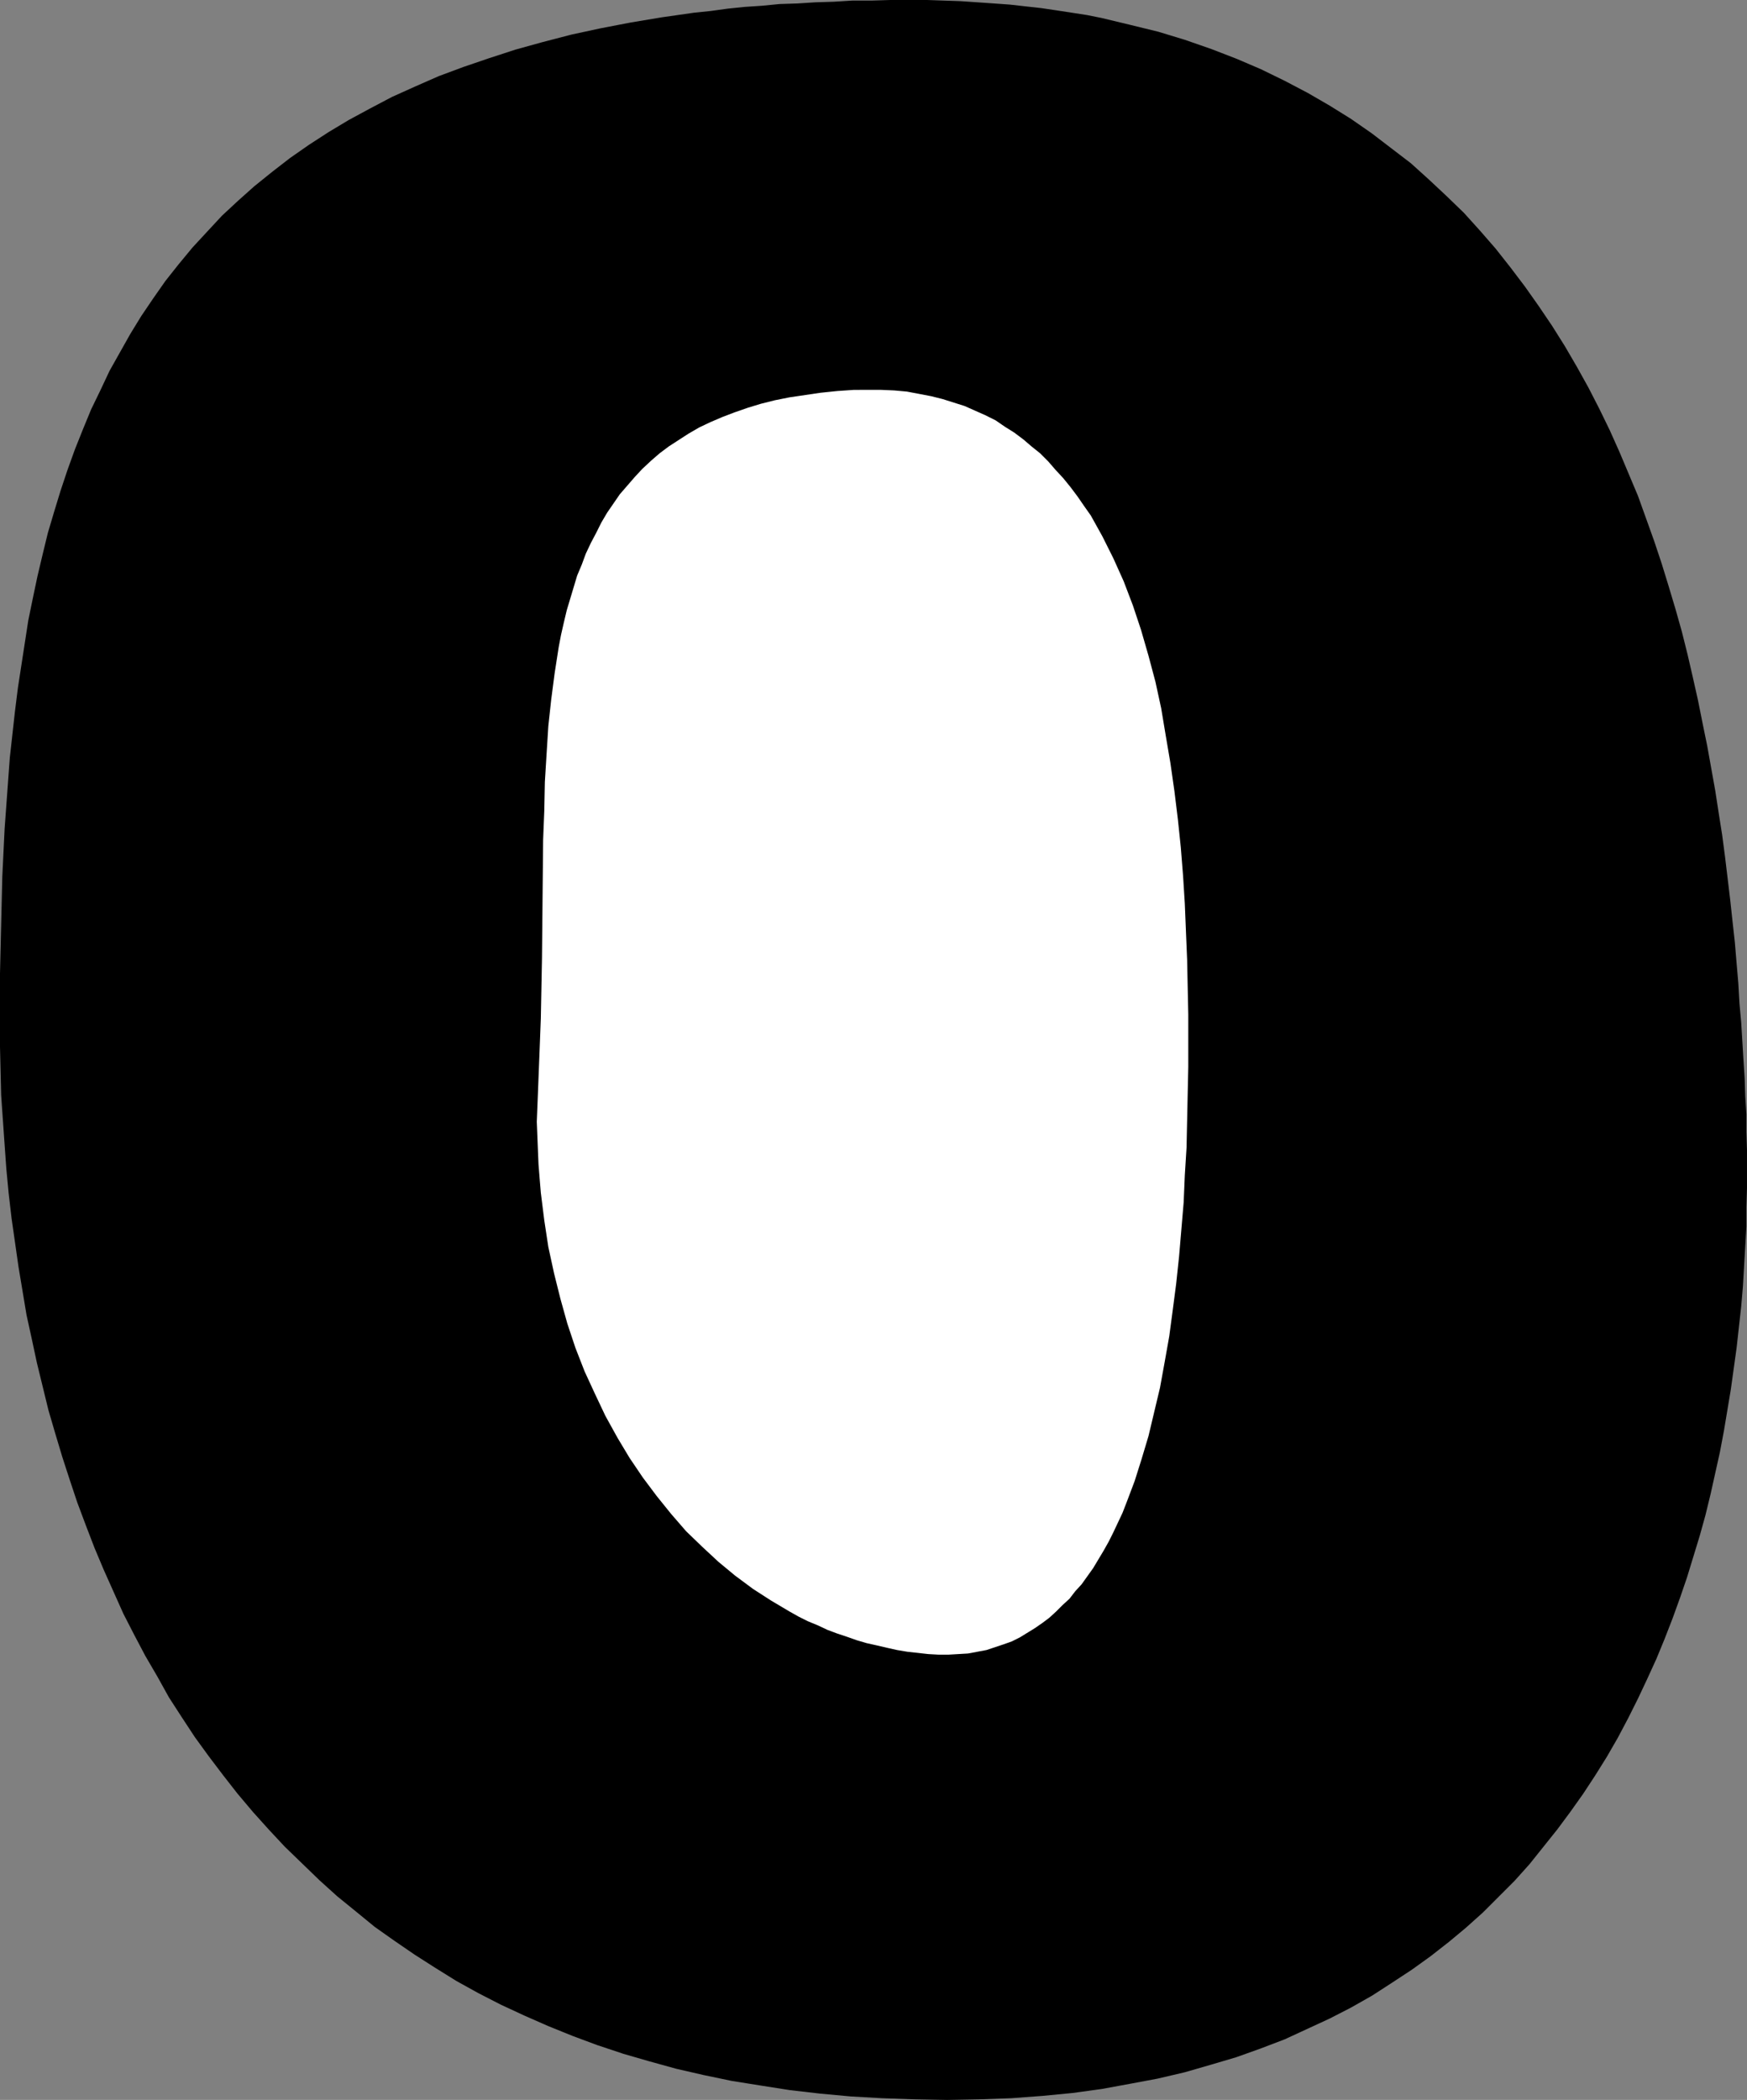
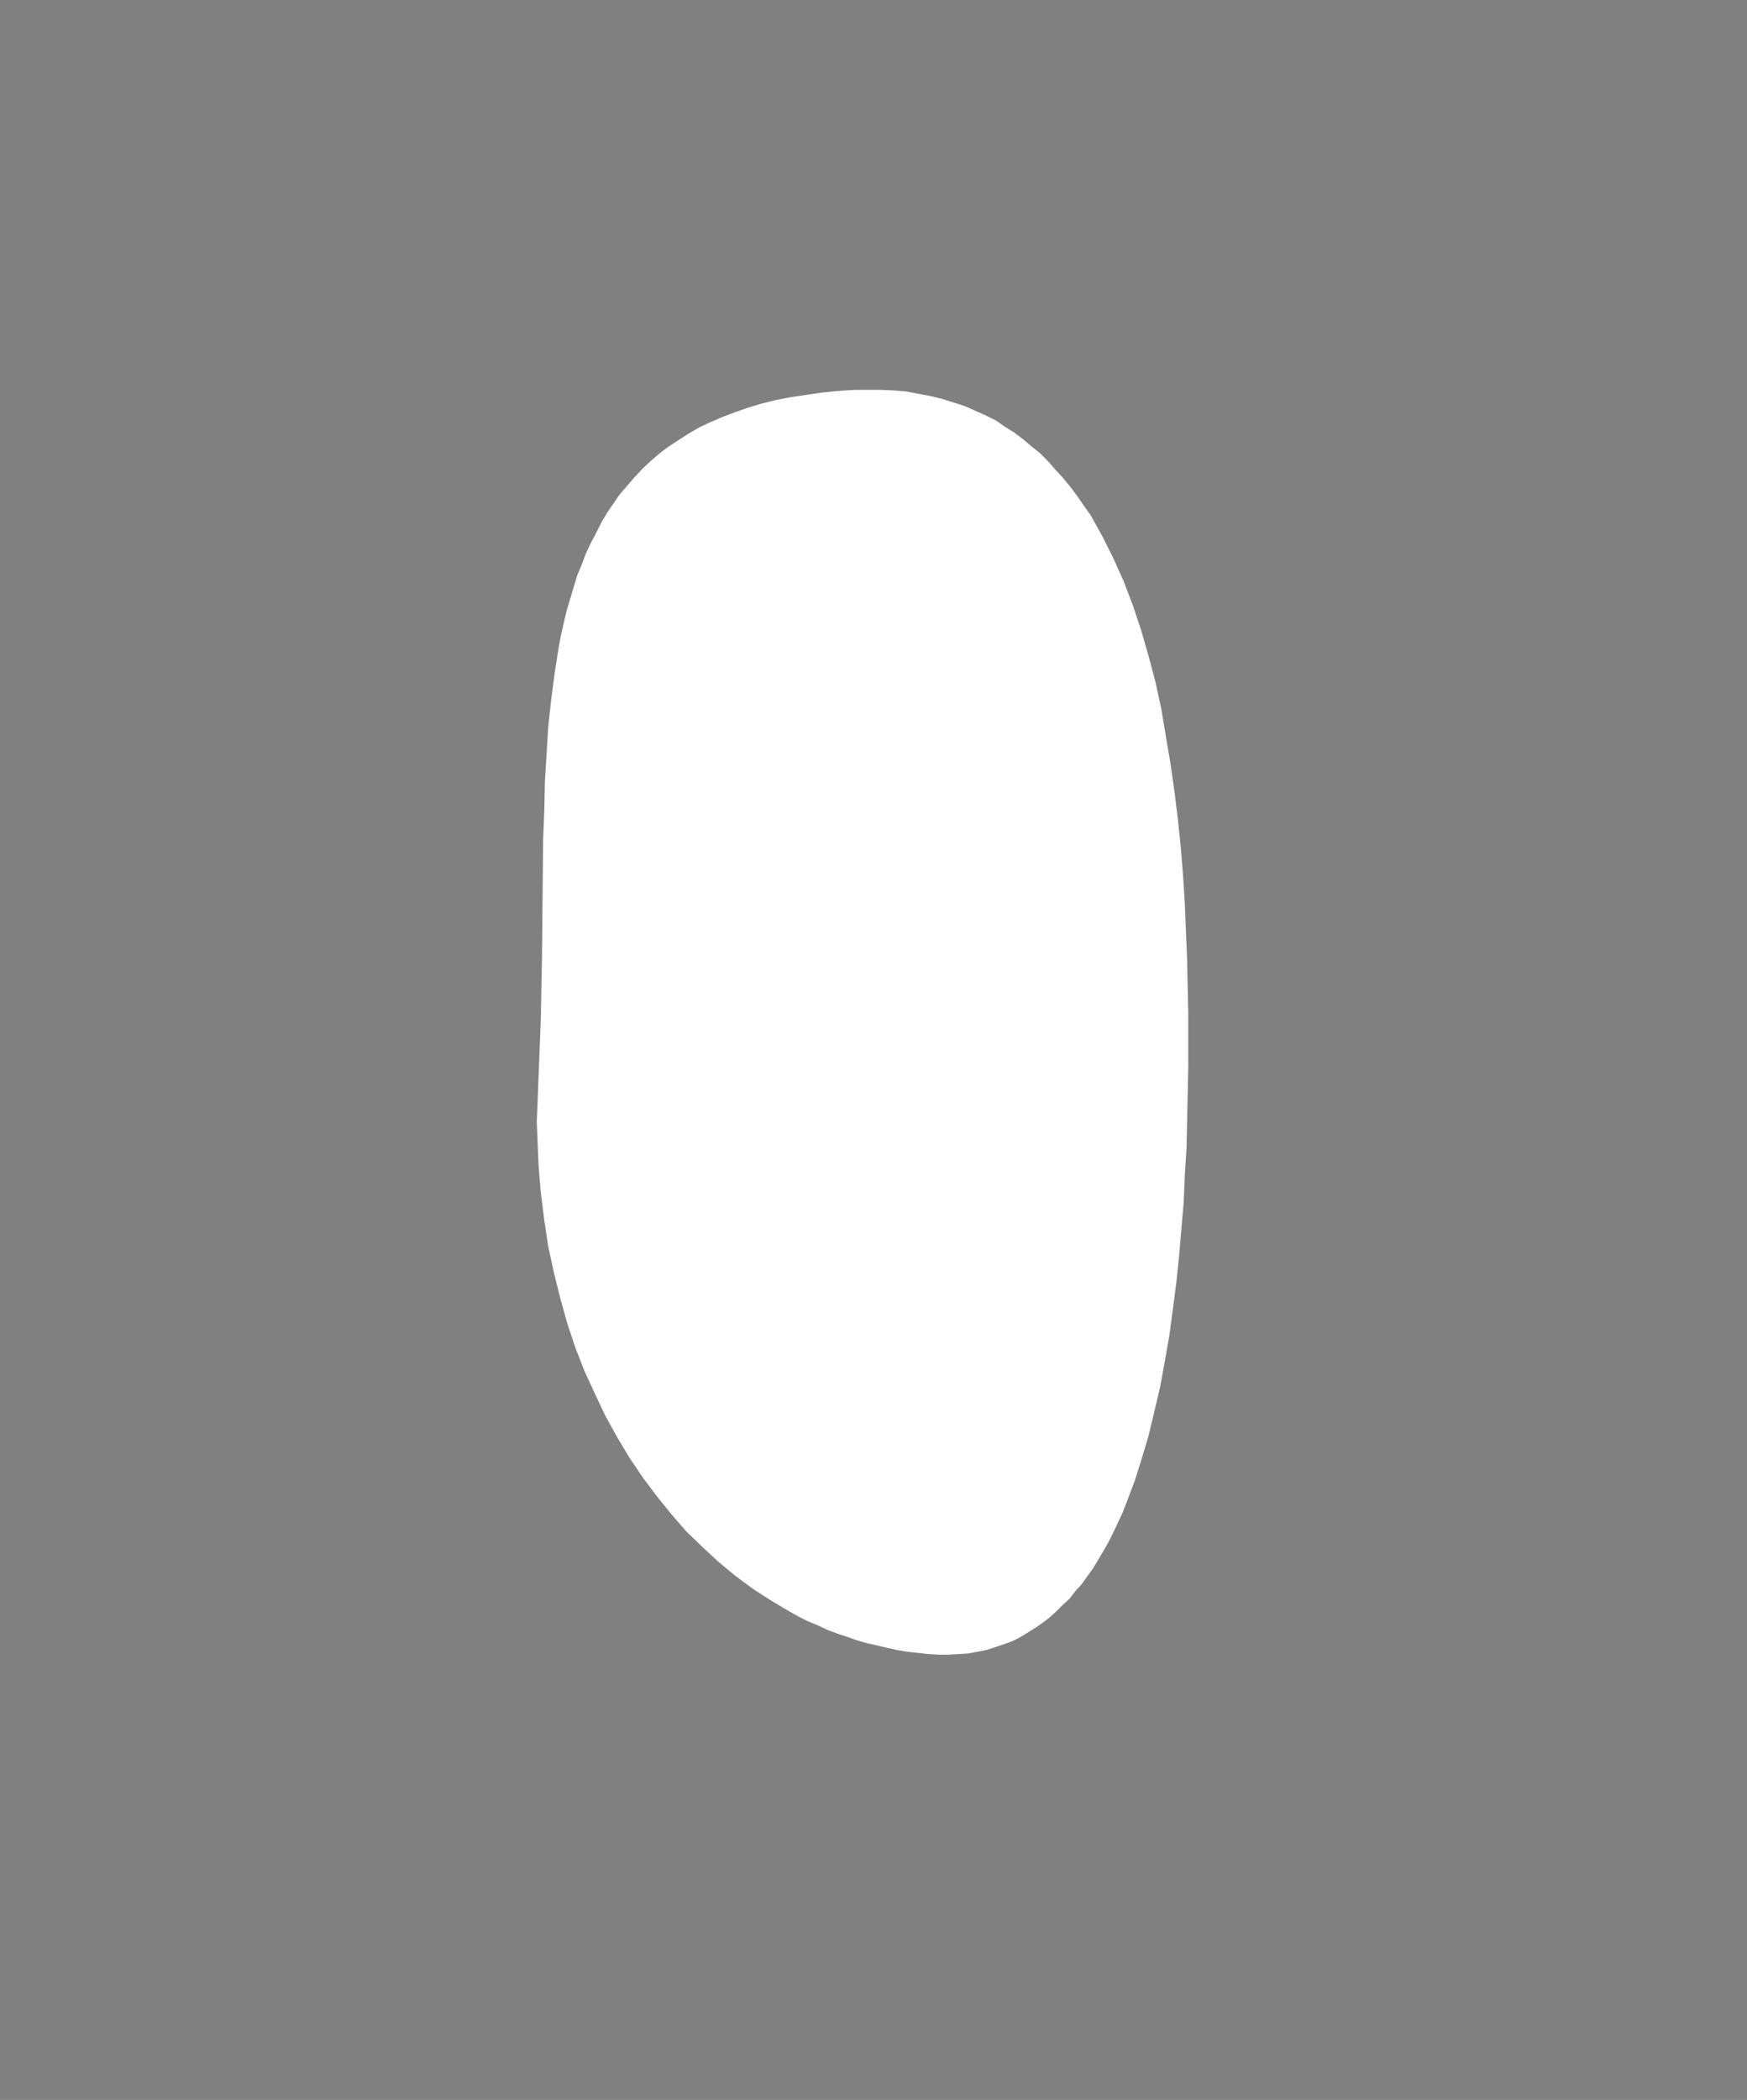
<svg xmlns="http://www.w3.org/2000/svg" xmlns:ns1="http://sodipodi.sourceforge.net/DTD/sodipodi-0.dtd" xmlns:ns2="http://www.inkscape.org/namespaces/inkscape" version="1.0" width="129.556mm" height="155.668mm" id="svg2" ns1:docname="Slanted O.wmf">
  <rect width="100%" height="100%" fill="#808080" stroke="none" />
  <ns1:namedview id="namedview2" pagecolor="#ffffff" bordercolor="#000000" borderopacity="0.25" ns2:showpageshadow="2" ns2:pageopacity="0.0" ns2:pagecheckerboard="0" ns2:deskcolor="#d1d1d1" ns2:document-units="mm" />
  <defs id="defs1">
    <pattern id="WMFhbasepattern" patternUnits="userSpaceOnUse" width="6" height="6" x="0" y="0" />
  </defs>
-   <path style="fill:#000000;fill-opacity:1;fill-rule:evenodd;stroke:none" d="m 255.011,0 h -5.495 l -5.333,0.162 h -5.333 l -5.171,0.323 -5.171,0.162 -5.01,0.323 -5.01,0.162 -5.01,0.485 -4.848,0.323 -4.687,0.485 -4.687,0.646 -4.687,0.485 -9.05,1.293 -8.727,1.454 -8.403,1.616 -8.242,1.778 -8.08,2.101 -7.595,2.101 -7.434,2.424 -7.111,2.424 -6.949,2.585 -6.626,2.909 -6.464,2.909 -6.141,3.232 -5.979,3.232 -5.656,3.393 -5.495,3.555 -5.333,3.717 -5.01,3.878 -5.01,4.04 -4.525,4.04 -4.525,4.201 -4.202,4.525 -4.04,4.363 -3.878,4.686 -3.717,4.686 -3.394,4.848 -3.394,5.009 -3.07,5.009 -2.909,5.171 -2.909,5.171 -2.586,5.494 -2.586,5.332 -2.262,5.494 -2.262,5.656 -2.101,5.817 -1.939,5.817 -1.778,5.817 -1.778,5.979 -1.454,5.979 -1.454,6.14 -1.293,6.14 -1.293,6.302 -0.97,6.302 -0.97,6.302 -0.97,6.302 -0.808,6.464 -1.454,13.089 -0.485,6.625 L 1.293,232.206 0.646,245.619 0.323,259.192 0,272.766 v 13.574 6.948 l 0.162,6.787 0.162,6.787 0.485,6.948 0.485,6.948 0.485,6.787 0.646,6.787 0.808,6.948 0.97,6.787 0.97,6.787 1.131,6.787 1.131,6.787 1.454,6.625 1.454,6.787 1.616,6.625 1.616,6.625 1.939,6.625 1.939,6.464 2.101,6.464 2.101,6.302 2.424,6.464 2.424,6.302 2.586,6.14 2.747,6.14 2.747,6.14 3.07,5.979 3.07,5.817 3.394,5.817 3.232,5.817 3.555,5.494 3.717,5.656 3.878,5.333 4.04,5.332 4.04,5.171 4.363,5.171 4.363,4.848 4.525,4.848 4.848,4.686 4.848,4.686 5.01,4.525 5.171,4.201 5.333,4.363 5.495,3.878 5.656,3.878 5.818,3.717 5.979,3.717 6.141,3.393 6.303,3.232 6.626,3.07 6.626,2.909 6.787,2.747 6.949,2.585 7.272,2.424 7.272,2.101 7.595,2.101 7.757,1.778 7.757,1.616 8.08,1.293 8.242,1.293 8.403,0.97 8.727,0.808 8.727,0.485 9.05,0.323 9.211,0.162 9.05,-0.162 8.888,-0.323 8.727,-0.646 8.403,-0.808 8.242,-1.131 7.919,-1.454 7.757,-1.454 7.595,-1.778 7.272,-2.101 7.111,-2.101 6.787,-2.424 6.787,-2.585 6.303,-2.909 6.303,-2.909 5.979,-3.07 5.979,-3.393 5.495,-3.555 5.656,-3.717 5.171,-3.717 5.171,-4.04 4.848,-4.04 4.687,-4.201 4.525,-4.525 4.363,-4.363 4.202,-4.686 3.878,-4.848 3.878,-4.848 3.717,-5.009 3.555,-5.009 3.394,-5.171 3.232,-5.171 3.07,-5.333 2.909,-5.494 2.747,-5.494 2.586,-5.494 2.586,-5.656 2.262,-5.494 2.262,-5.817 2.101,-5.817 1.939,-5.656 1.778,-5.817 1.778,-5.817 1.616,-5.817 1.454,-5.979 1.293,-5.817 1.293,-5.817 1.131,-5.979 0.97,-5.817 0.97,-5.817 0.808,-5.817 0.808,-5.817 0.646,-5.817 0.646,-5.817 0.485,-5.656 0.323,-5.656 0.323,-5.494 0.323,-5.494 v -5.494 l 0.162,-5.333 v -10.665 l -0.162,-5.009 v -5.009 l -0.323,-5.009 -0.162,-5.009 -0.323,-5.009 -0.323,-5.333 -0.323,-5.333 -0.485,-5.332 -0.323,-5.656 -0.485,-5.656 -0.485,-5.817 -0.646,-5.817 -0.646,-5.979 -1.454,-12.119 -0.808,-6.14 -0.97,-6.14 -0.97,-6.302 -1.131,-6.302 -1.131,-6.302 -1.293,-6.302 -1.293,-6.464 -1.454,-6.464 -1.454,-6.302 -1.616,-6.464 -1.778,-6.302 -1.939,-6.464 -1.939,-6.302 -2.101,-6.302 -2.262,-6.302 -2.262,-6.302 -2.586,-6.14 -2.586,-6.14 -2.747,-6.14 -2.909,-5.979 -3.07,-5.979 -3.232,-5.817 -3.394,-5.817 -3.555,-5.656 -3.717,-5.494 -3.878,-5.494 -4.04,-5.333 -4.202,-5.333 -4.363,-5.009 -4.525,-5.009 -4.848,-4.686 -5.01,-4.686 -5.01,-4.525 -5.495,-4.201 -5.495,-4.201 -5.818,-4.04 -5.979,-3.717 -6.141,-3.555 -6.464,-3.393 -6.626,-3.232 -6.787,-2.909 -7.111,-2.747 -7.434,-2.585 -7.434,-2.262 -7.919,-1.939 -8.08,-1.939 -4.04,-0.808 -4.202,-0.646 -4.202,-0.646 -4.363,-0.646 -4.363,-0.485 L 283.13,1.293 278.605,0.97 273.919,0.646 269.232,0.323 264.546,0.162 259.859,0 Z" id="path1" />
  <path style="fill:#ffffff;fill-opacity:1;fill-rule:evenodd;stroke:none" d="m 239.336,109.236 -4.687,0.323 -4.687,0.485 -4.363,0.646 -4.363,0.646 -4.04,0.808 -3.878,0.97 -3.717,1.131 -3.717,1.293 -3.394,1.293 -3.394,1.454 -3.07,1.454 -3.07,1.778 -2.747,1.778 -2.747,1.778 -2.586,1.939 -2.424,2.101 -2.424,2.262 -2.101,2.262 -2.101,2.424 -2.101,2.424 -1.778,2.585 -1.778,2.585 -1.616,2.747 -1.454,2.909 -1.454,2.747 -1.454,3.07 -1.131,3.07 -1.293,3.07 -0.97,3.232 -0.97,3.232 -0.97,3.232 -0.808,3.393 -0.808,3.555 -0.646,3.393 -1.131,7.272 -0.97,7.433 -0.808,7.433 -0.485,7.756 -0.485,7.918 -0.162,8.08 -0.323,8.08 -0.162,16.482 -0.162,16.805 -0.323,16.805 -0.323,8.403 -0.323,8.241 -0.162,4.201 -0.162,4.04 -0.162,4.04 0.162,4.04 0.162,4.04 0.162,3.878 0.323,4.04 0.323,3.878 0.97,7.756 1.131,7.433 1.616,7.433 1.778,7.11 1.939,6.948 2.262,6.787 2.586,6.625 2.909,6.302 2.909,6.14 3.394,6.14 3.394,5.656 3.717,5.494 3.878,5.171 4.04,5.009 4.202,4.848 4.525,4.363 4.525,4.201 4.687,3.878 5.01,3.717 5.01,3.232 5.171,3.07 2.586,1.454 2.586,1.293 2.747,1.131 2.747,1.293 2.586,0.97 2.909,0.97 2.747,0.97 2.747,0.808 2.909,0.646 2.747,0.646 2.909,0.646 2.909,0.485 2.909,0.323 2.909,0.323 2.909,0.162 h 2.747 l 2.747,-0.162 2.747,-0.162 2.586,-0.485 2.586,-0.485 2.424,-0.808 2.424,-0.808 2.262,-0.808 2.262,-1.131 2.101,-1.293 2.101,-1.293 2.101,-1.454 1.939,-1.454 1.939,-1.778 1.778,-1.778 1.939,-1.778 1.616,-2.101 1.778,-1.939 1.616,-2.262 1.616,-2.262 1.454,-2.424 1.454,-2.424 1.454,-2.585 1.293,-2.585 2.586,-5.494 1.131,-2.909 2.262,-5.979 1.939,-6.14 1.939,-6.464 1.616,-6.787 1.616,-6.787 1.293,-7.11 1.293,-7.272 0.97,-7.272 0.97,-7.433 0.808,-7.595 0.646,-7.595 0.646,-7.595 0.323,-7.595 0.485,-7.756 0.162,-7.595 0.162,-7.595 0.162,-7.433 v -7.433 -7.272 l -0.162,-7.595 -0.162,-7.756 -0.323,-7.756 -0.323,-7.918 -0.485,-7.756 -0.646,-8.08 -0.808,-7.756 -0.97,-7.918 -1.131,-7.918 -1.293,-7.595 -1.293,-7.756 -1.616,-7.433 -1.939,-7.272 -2.101,-7.272 -2.262,-6.787 -2.586,-6.787 -1.454,-3.232 -1.454,-3.232 -3.07,-6.14 -1.616,-2.909 -1.616,-2.909 -1.939,-2.747 -1.778,-2.585 -1.939,-2.585 -2.101,-2.585 -2.101,-2.262 -2.101,-2.424 -2.262,-2.262 -2.424,-1.939 -2.262,-1.939 -2.586,-1.939 -2.586,-1.616 -2.586,-1.778 -2.909,-1.454 -2.909,-1.293 -2.909,-1.293 -3.07,-0.97 -3.07,-0.97 -3.232,-0.808 -3.394,-0.646 -3.394,-0.646 -3.555,-0.323 -3.717,-0.162 h -3.717 z" id="path2" />
</svg>